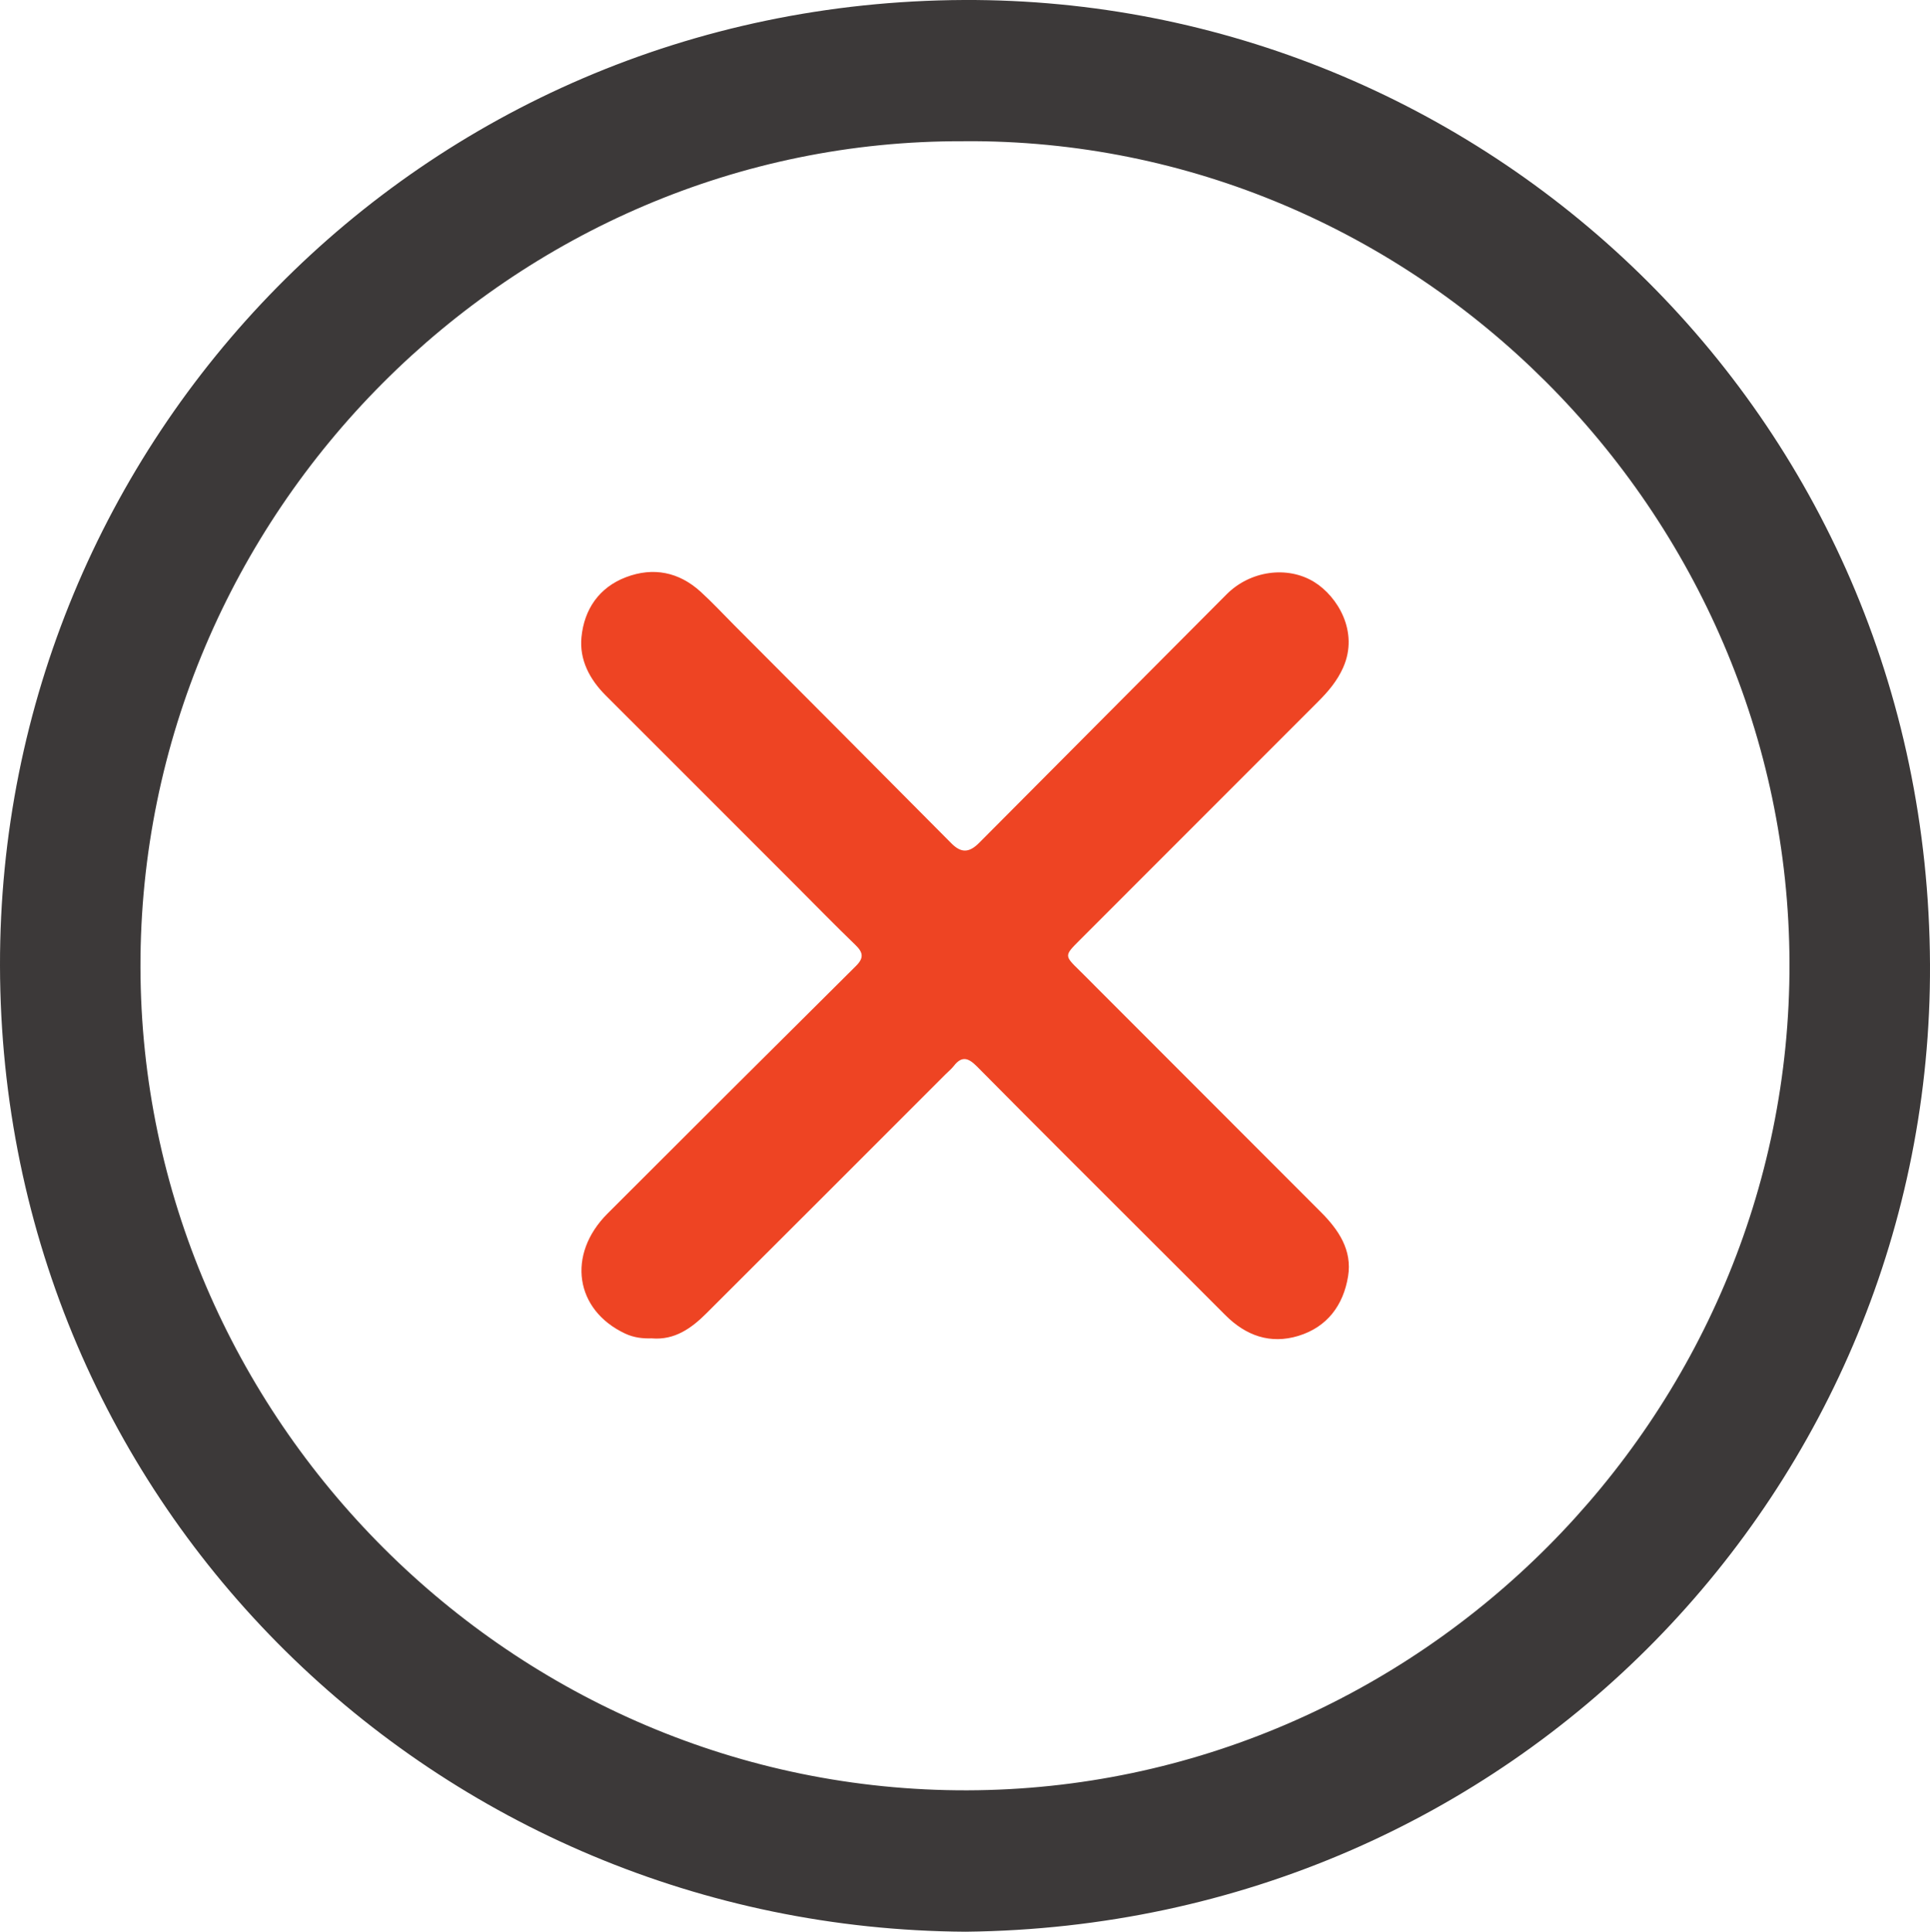
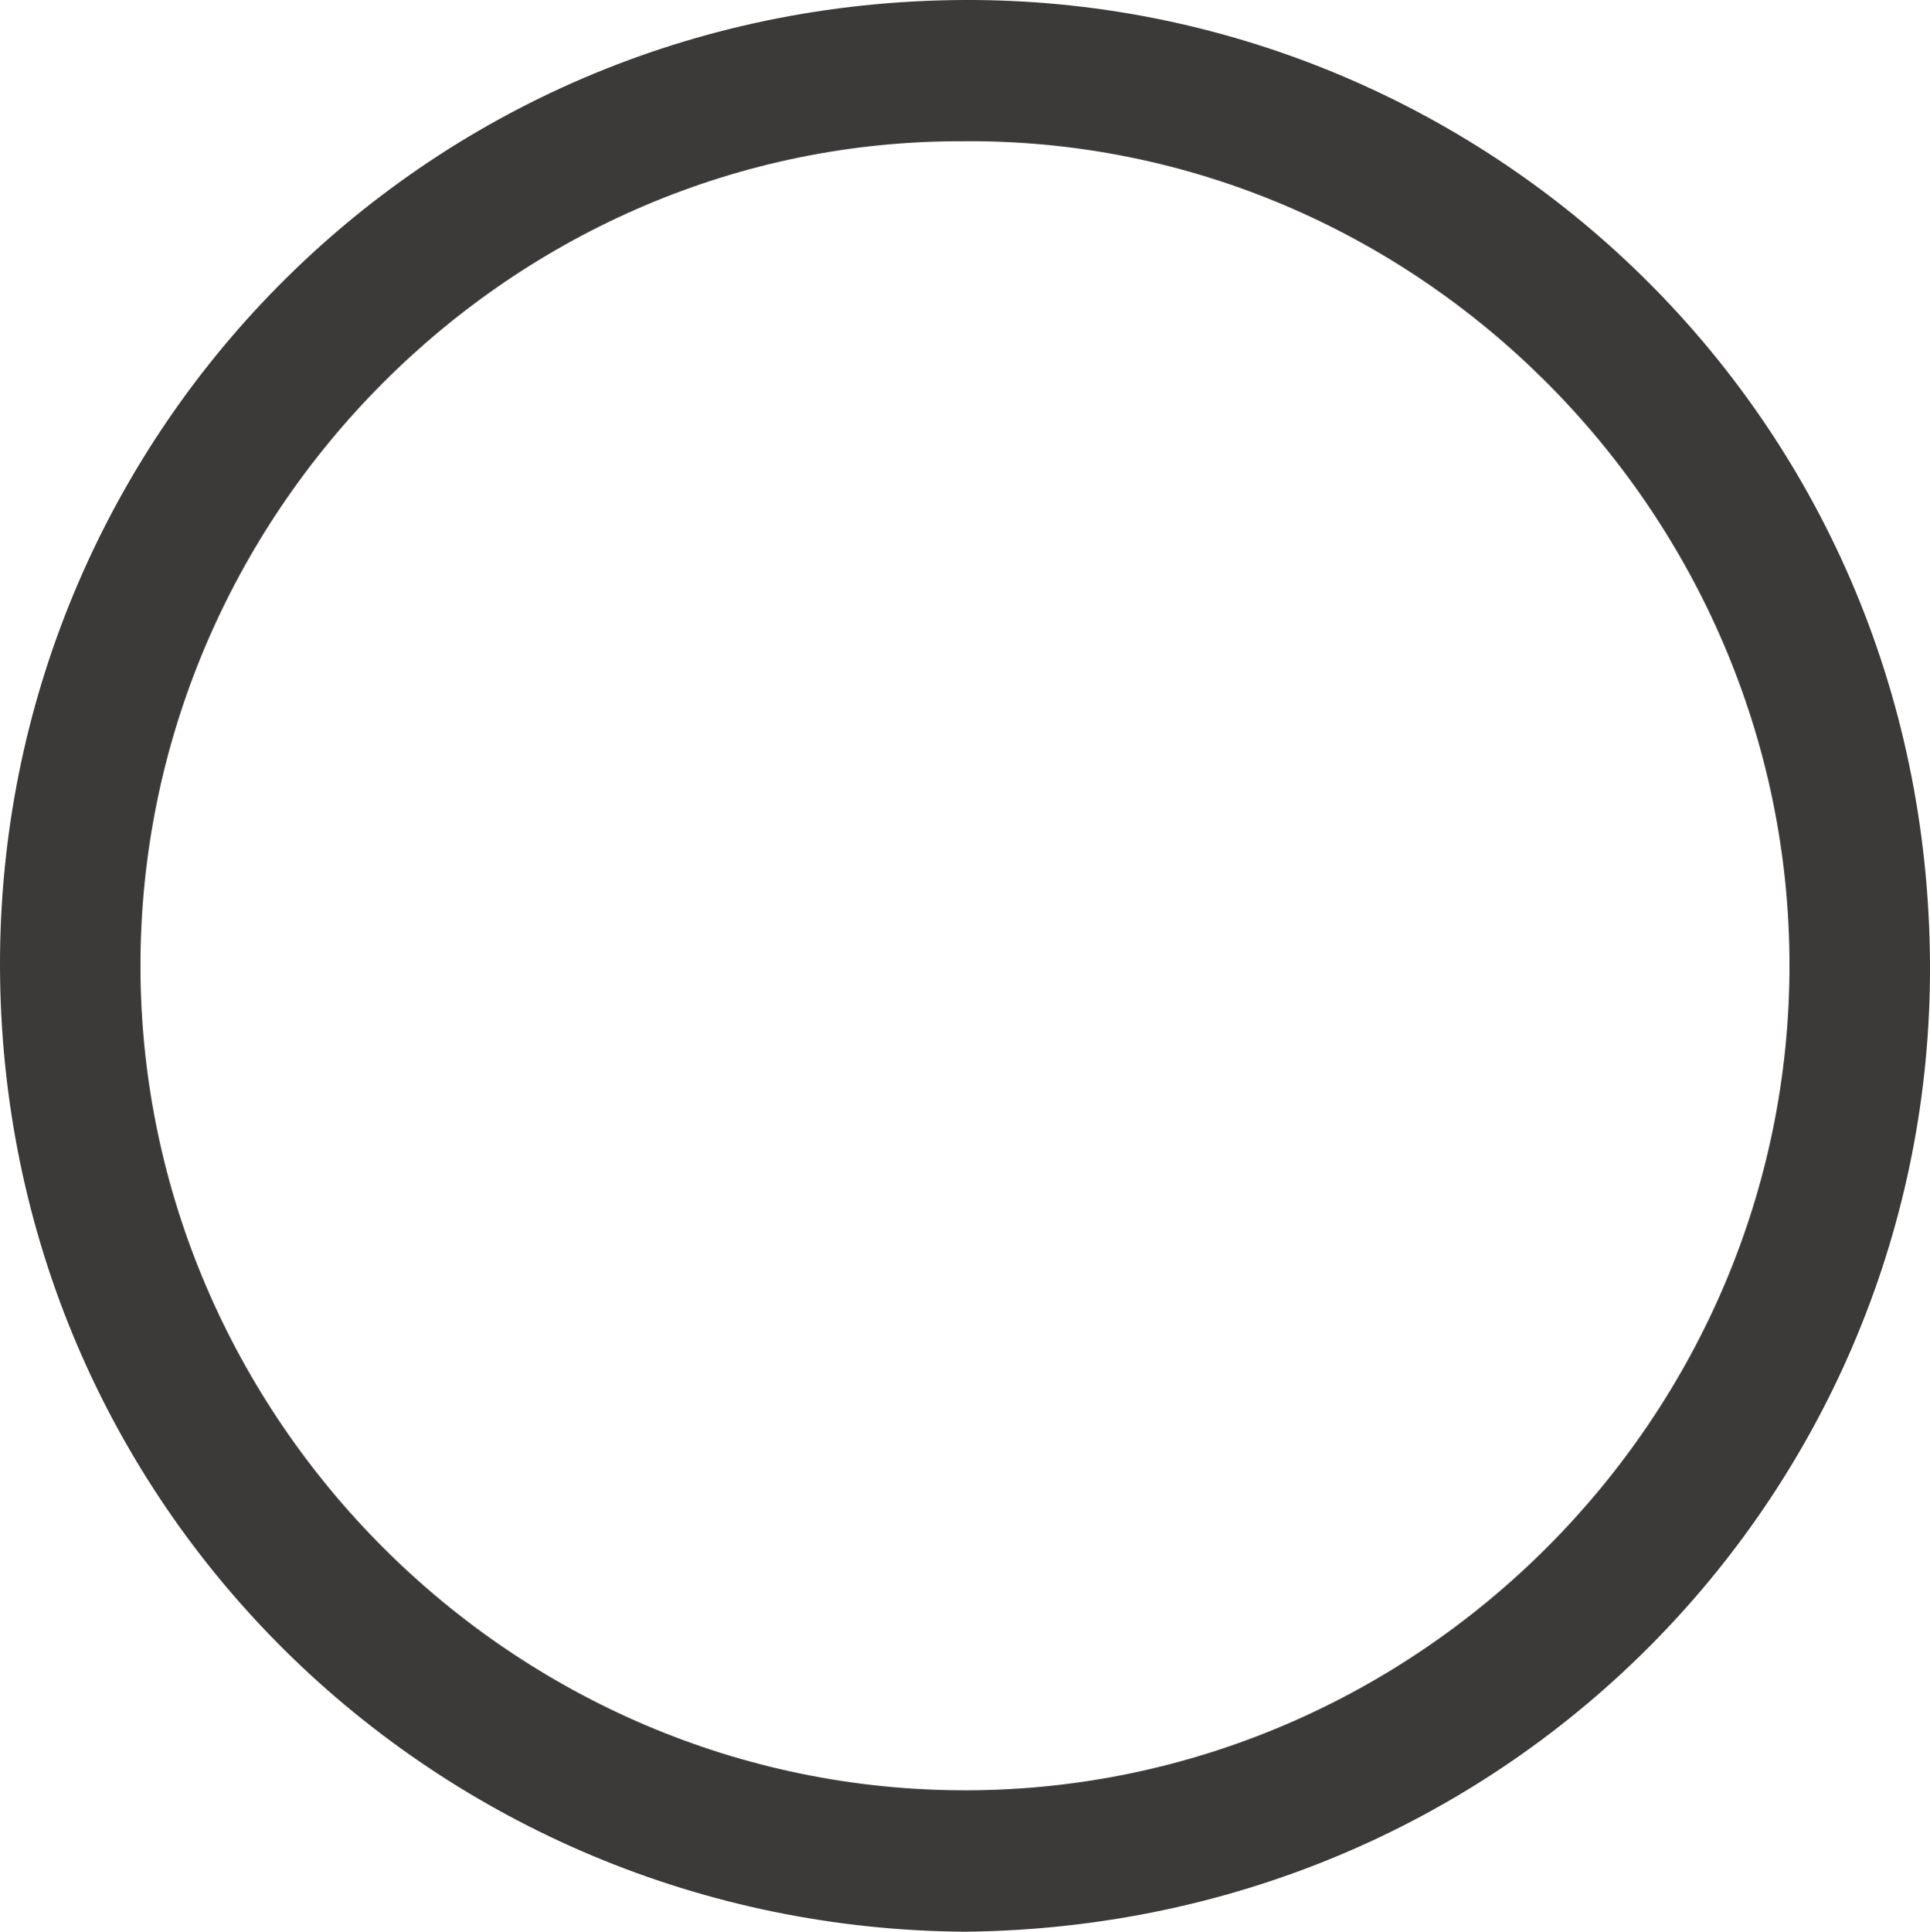
<svg xmlns="http://www.w3.org/2000/svg" id="Ebene_1" data-name="Ebene 1" viewBox="0 0 382.27 382.52">
  <defs>
    <style>
      .cls-1 {
        fill: #3c3939;
      }

      .cls-2 {
        fill: #ee4423;
      }
    </style>
  </defs>
  <path class="cls-1" d="m191.27,382.52c108.94-1.19,191.43-88.48,191-191.51C381.81,81.33,293.21-.44,190.93,0,82.96.47-.17,87.41,0,191.2c.18,107.43,86.81,190.7,191.27,191.32Zm-.41-354.56c89.74-.64,163.33,73.48,163.58,162.73.25,89.92-73.58,163.62-162.89,163.83-89.87.21-163.56-73.63-163.73-162.99-.17-89.84,73.65-163.95,163.04-163.56Z" />
-   <path class="cls-2" d="m129.15,265.03c4.46.36,7.78-1.98,10.75-4.95,15.79-15.74,31.55-31.52,47.32-47.29.57-.57,1.2-1.08,1.69-1.7,1.59-2.06,2.9-1.62,4.58.08,11.47,11.58,23.02,23.08,34.55,34.6,4.88,4.88,9.77,9.74,14.64,14.63,4.07,4.09,8.92,5.83,14.49,4.13,5.7-1.74,8.91-6.07,9.84-11.79.85-5.2-1.89-9.23-5.39-12.73-14.8-14.83-29.62-29.64-44.43-44.46-1.13-1.13-2.24-2.27-3.39-3.39-2.99-2.92-3.01-2.93.02-5.96,15.76-15.77,31.53-31.54,47.3-47.31,1.99-1.99,3.74-4.06,4.92-6.71,3.16-7.11-1.15-14.1-5.73-16.93-5.32-3.28-12.7-2.24-17.35,2.43-16.32,16.41-32.69,32.78-49,49.2-1.93,1.94-3.51,2.15-5.53.11-14.33-14.45-28.71-28.86-43.08-43.27-2.18-2.19-4.29-4.47-6.58-6.55-4.31-3.92-9.38-4.92-14.77-2.88-5.35,2.03-8.3,6.39-8.83,11.9-.43,4.44,1.6,8.33,4.81,11.53,12.53,12.5,25.03,25.03,37.55,37.54,3.96,3.96,7.87,7.97,11.9,11.86,1.56,1.5,1.71,2.58.09,4.18-16.43,16.3-32.82,32.64-49.19,49.01-8.11,8.11-6.45,19.11,3.5,23.77,1.69.79,3.43,1.01,5.31.94Z" />
</svg>